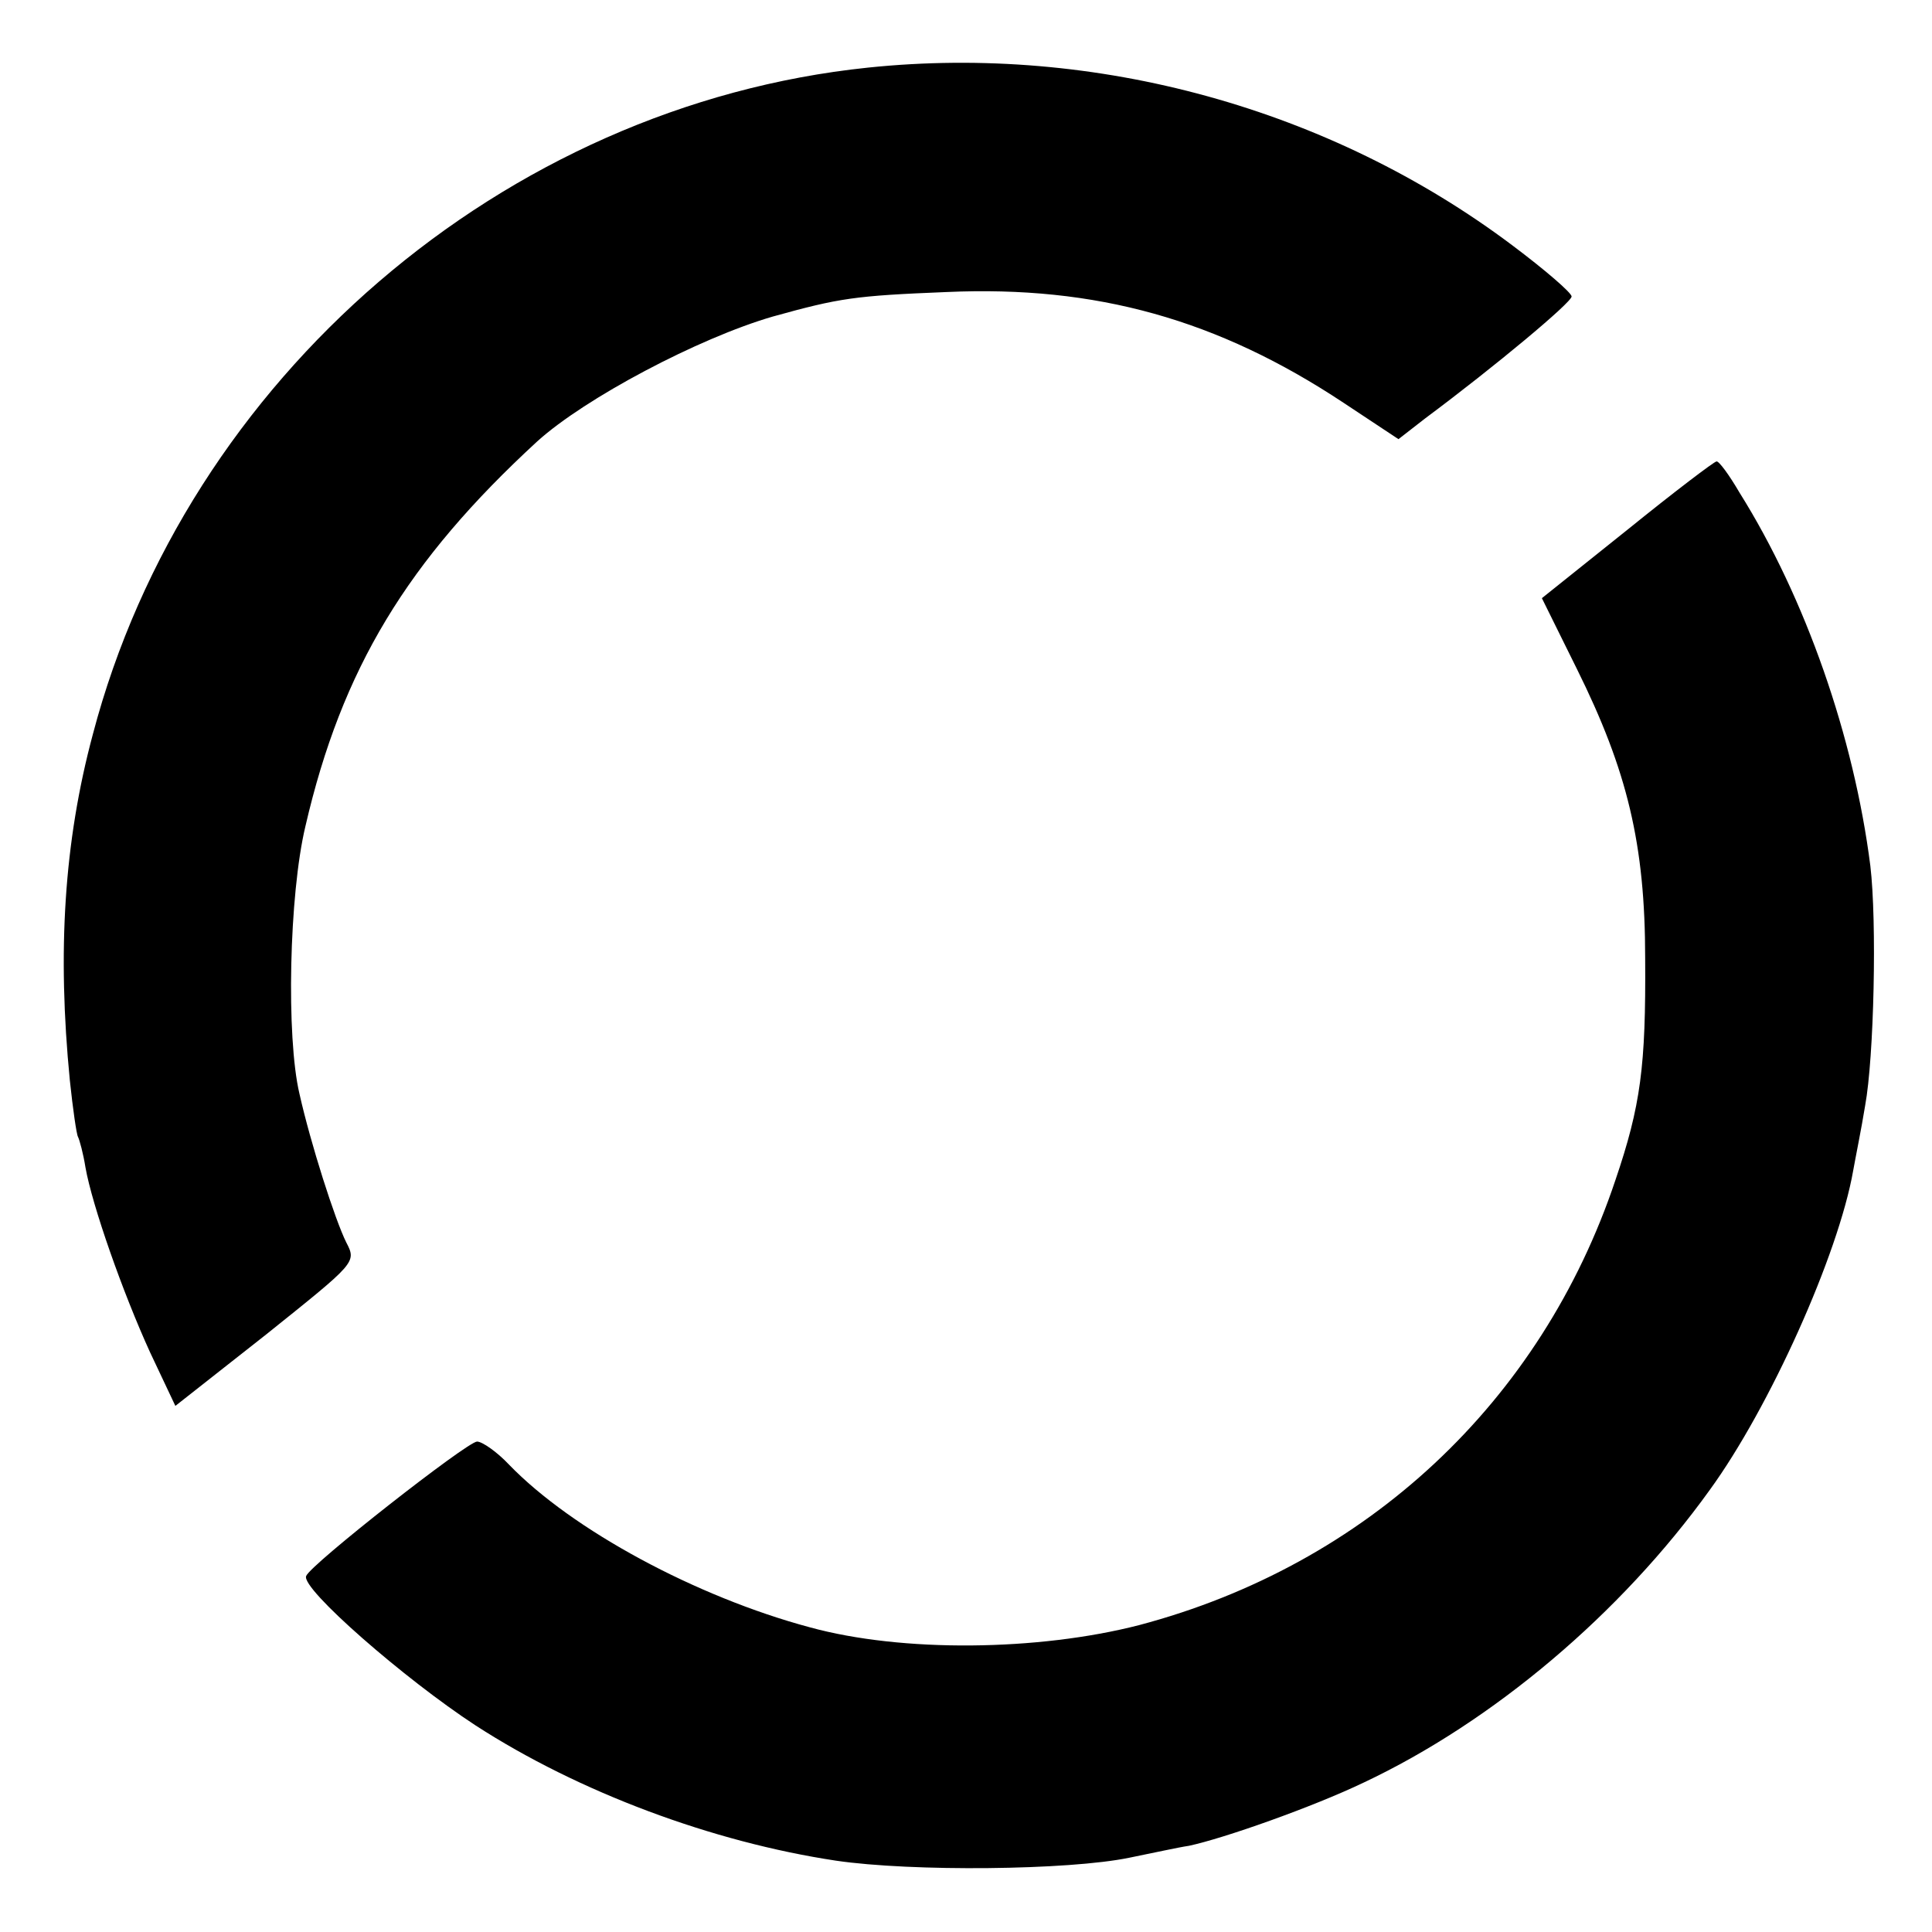
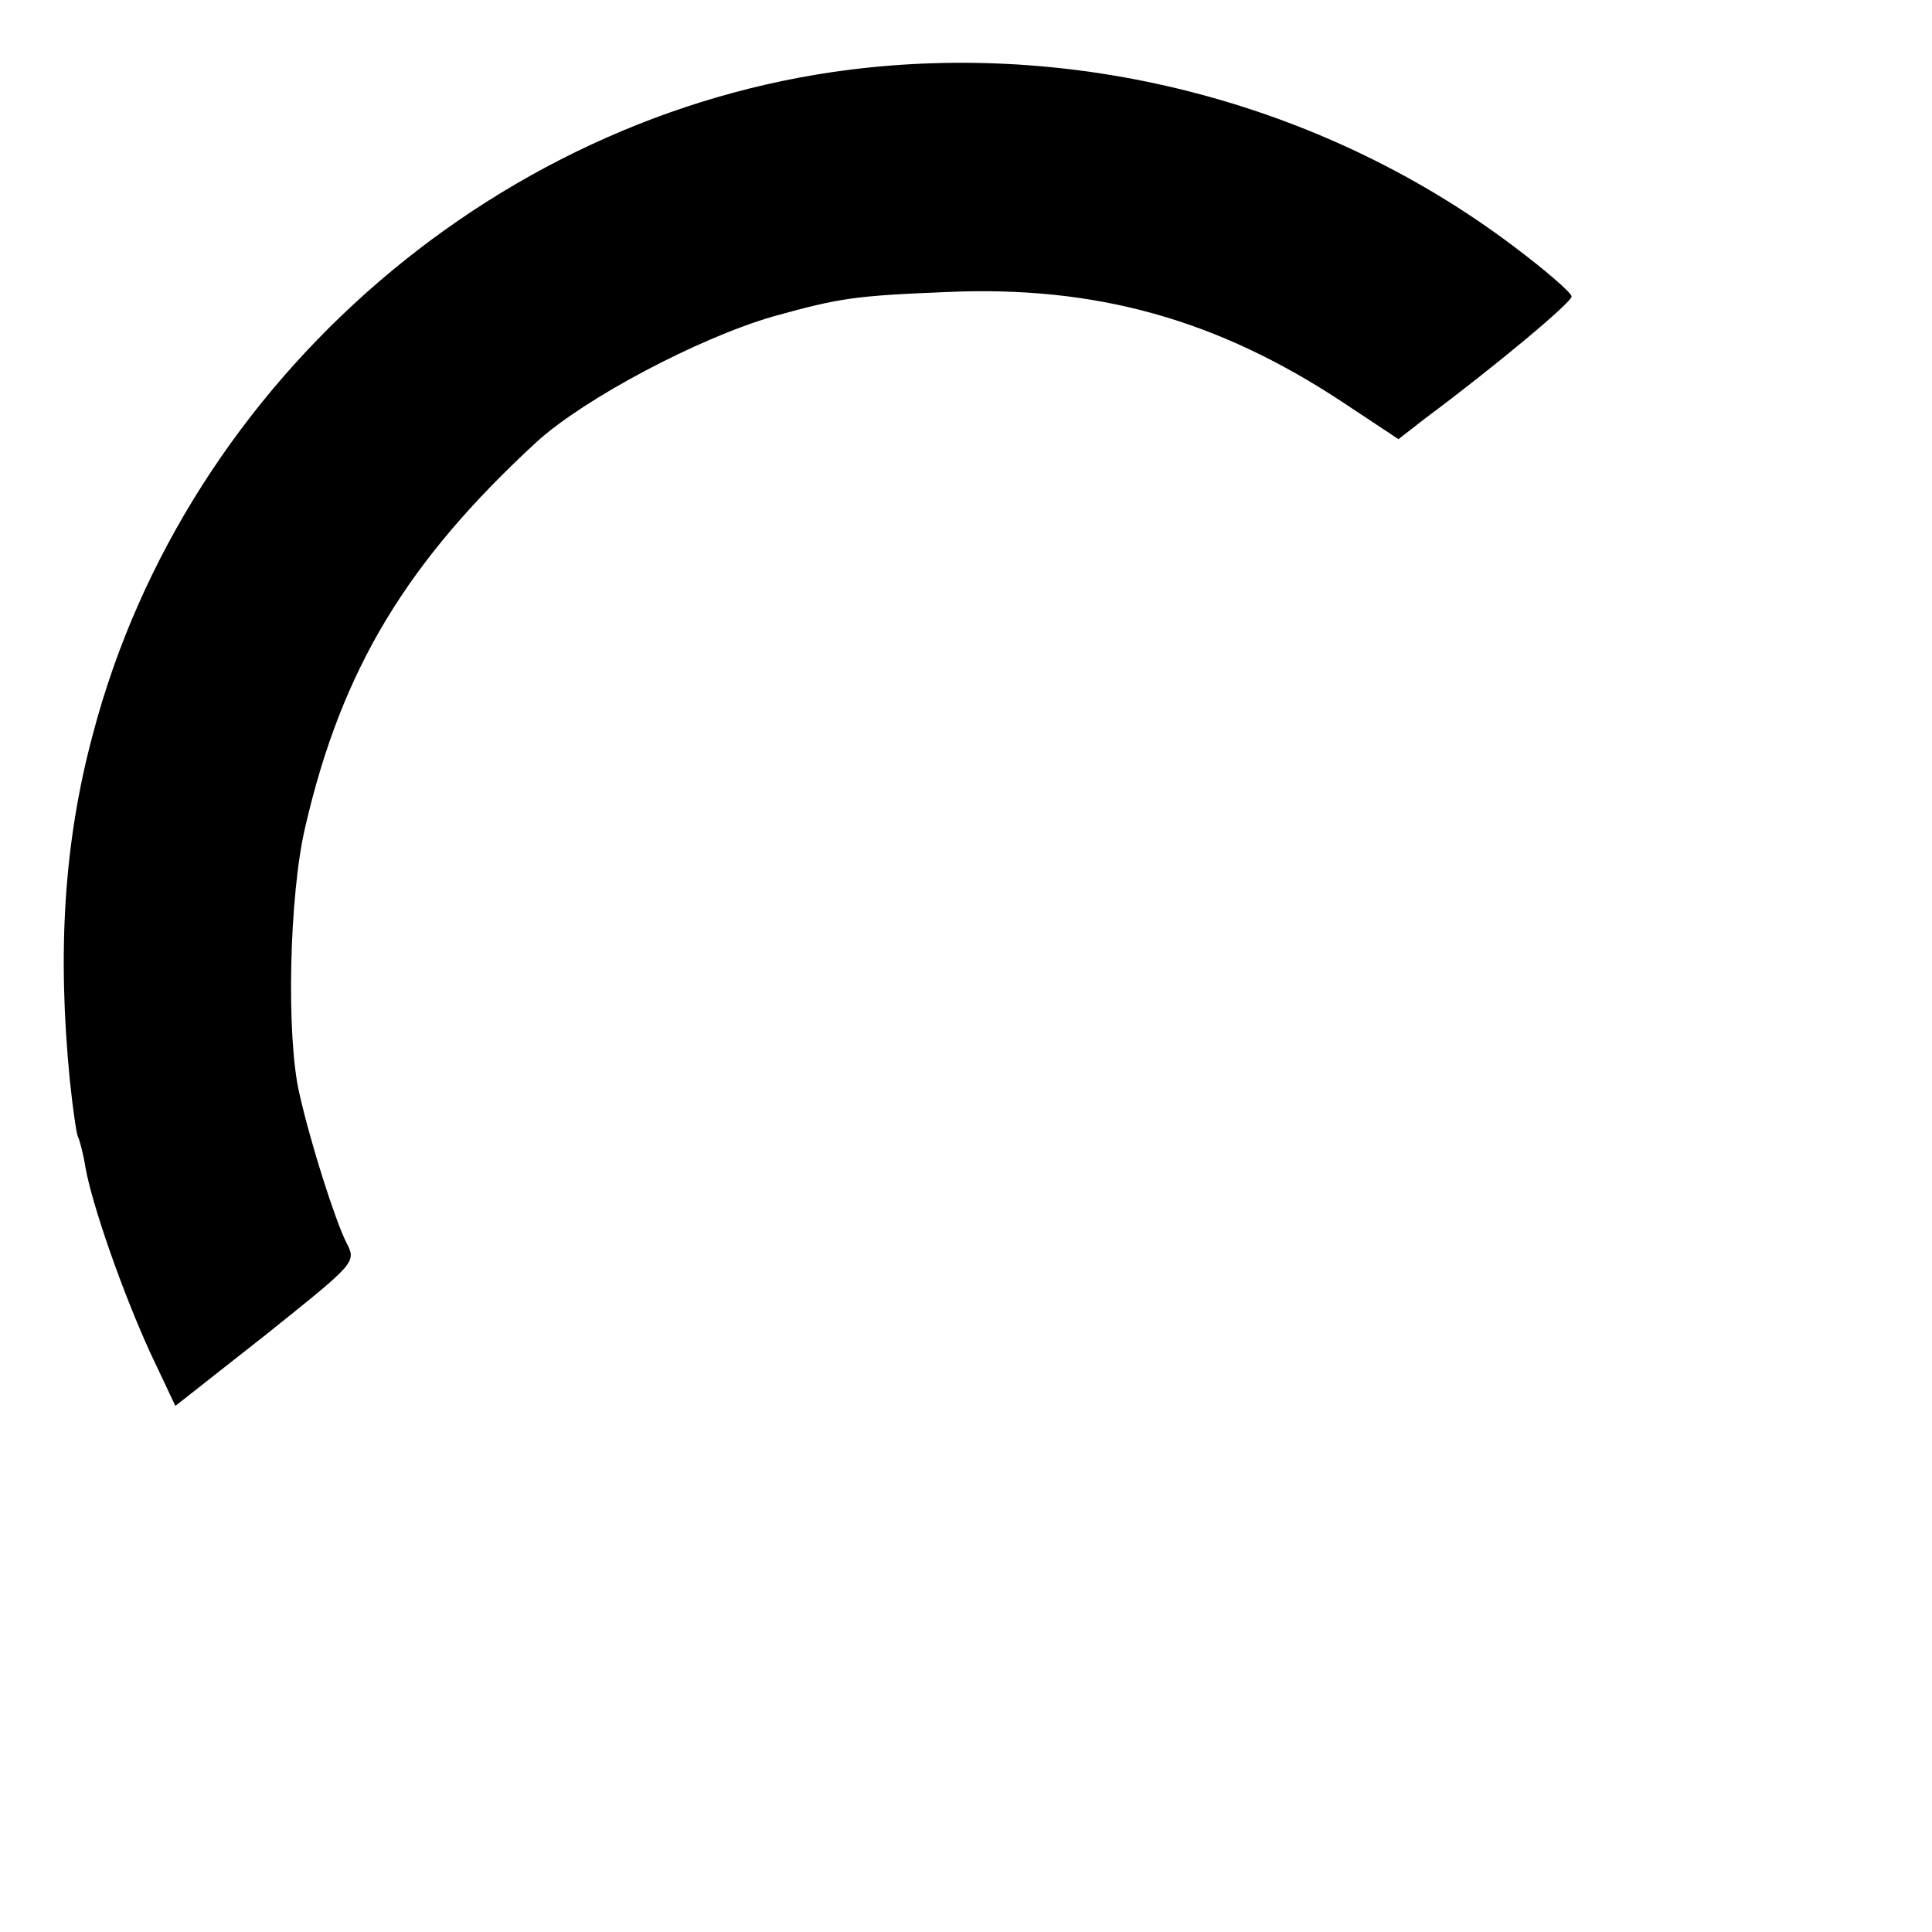
<svg xmlns="http://www.w3.org/2000/svg" version="1.0" width="260pt" height="260pt" viewBox="0 0 260 260" preserveAspectRatio="xMidYMid meet">
  <g transform="translate(0,260) scale(0.1,-0.1)" fill="#000000" stroke="none">
    <path d="M1168 2509 c-490 -51 -917 -418 -1043 -897 -39 -145 -48 -293 -31 -466 4 -38 9 -73 11 -76 2 -4 7 -22 10 -41 9 -51 50 -168 87 -249 l34 -72 122 96 c121 97 122 97 108 124 -15 30 -48 133 -63 200 -18 76 -14 268 8 360 49 212 137 357 312 518 64 58 217 139 317 168 90 25 110 28 234 33 201 9 365 -37 534 -149 l74 -49 36 28 c94 70 197 156 197 164 0 5 -36 36 -80 69 -245 184 -560 271 -867 239z" />
-     <path d="M2190 1887 l-115 -92 47 -95 c68 -137 92 -236 92 -390 1 -145 -6 -198 -40 -298 -100 -299 -335 -518 -641 -599 -136 -35 -319 -37 -443 -3 -153 41 -320 131 -405 219 -16 17 -36 31 -43 31 -13 0 -225 -166 -230 -181 -7 -17 133 -139 228 -201 139 -90 319 -157 485 -182 102 -15 313 -13 395 4 30 6 66 14 80 16 47 10 166 52 235 85 174 82 346 227 466 394 80 110 173 316 193 430 3 17 11 56 16 87 12 65 16 248 7 323 -22 173 -87 360 -176 502 -14 24 -28 43 -31 42 -3 0 -57 -41 -120 -92z" />
  </g>
</svg>